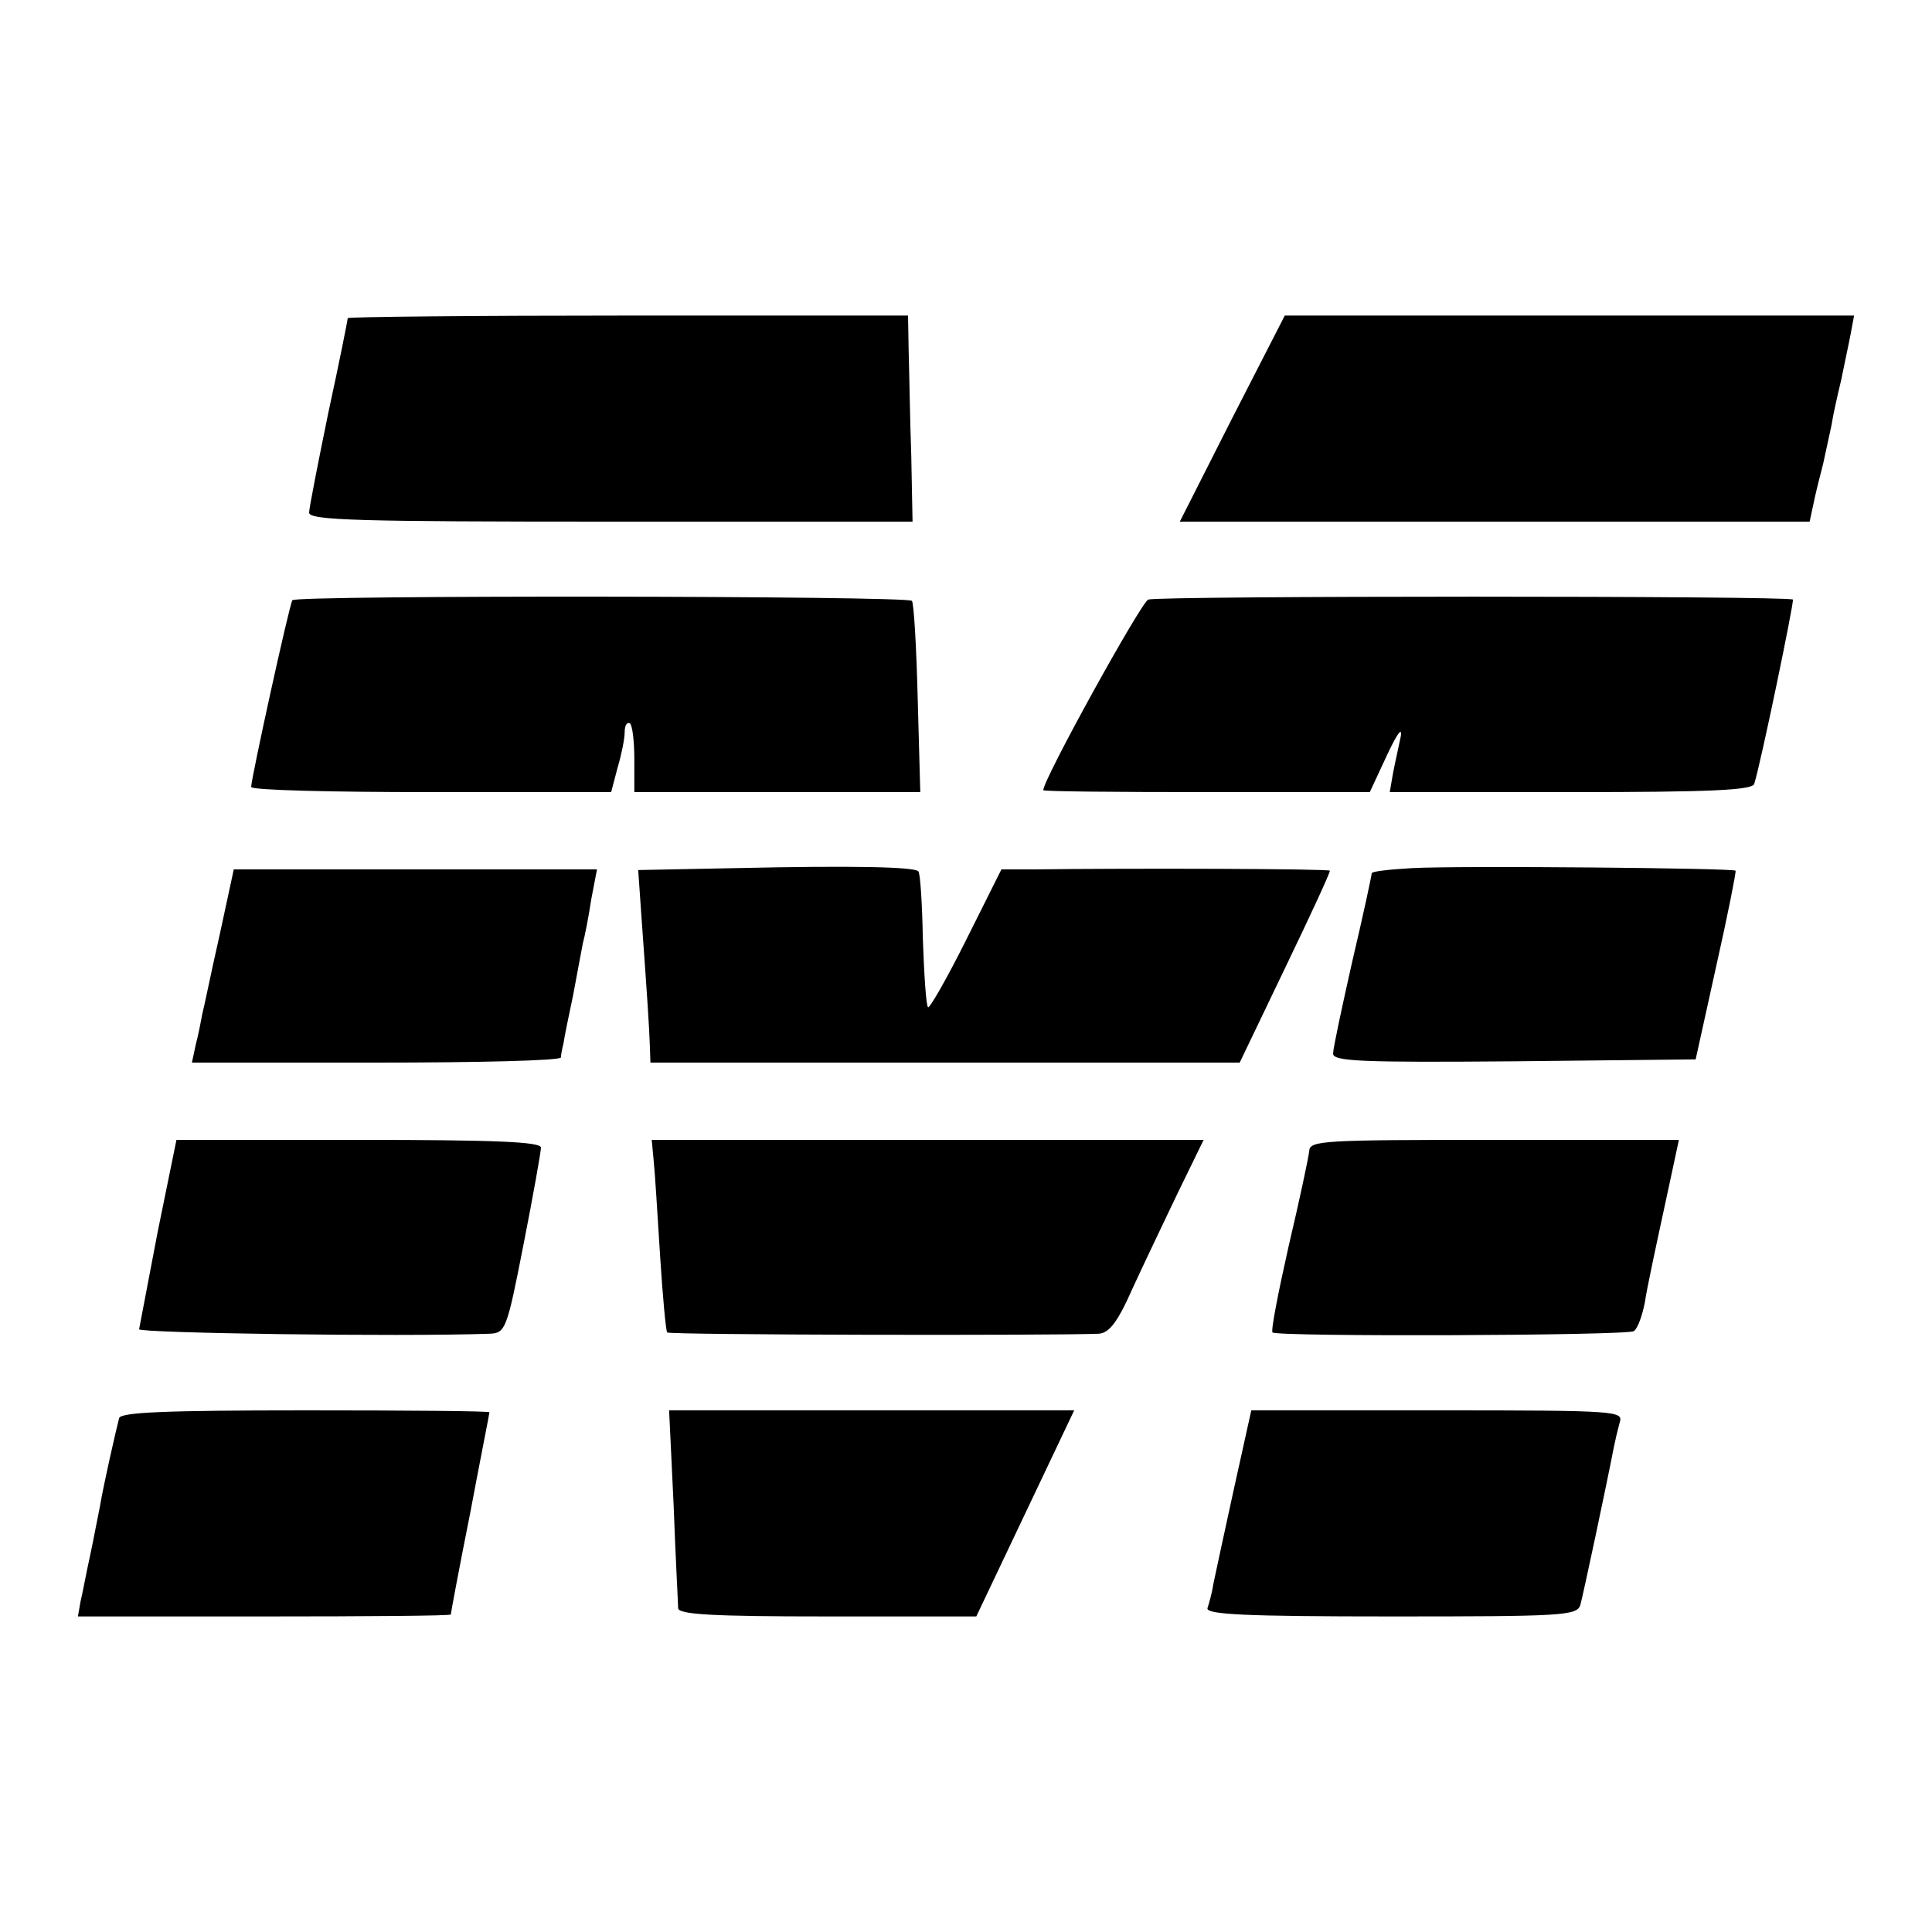
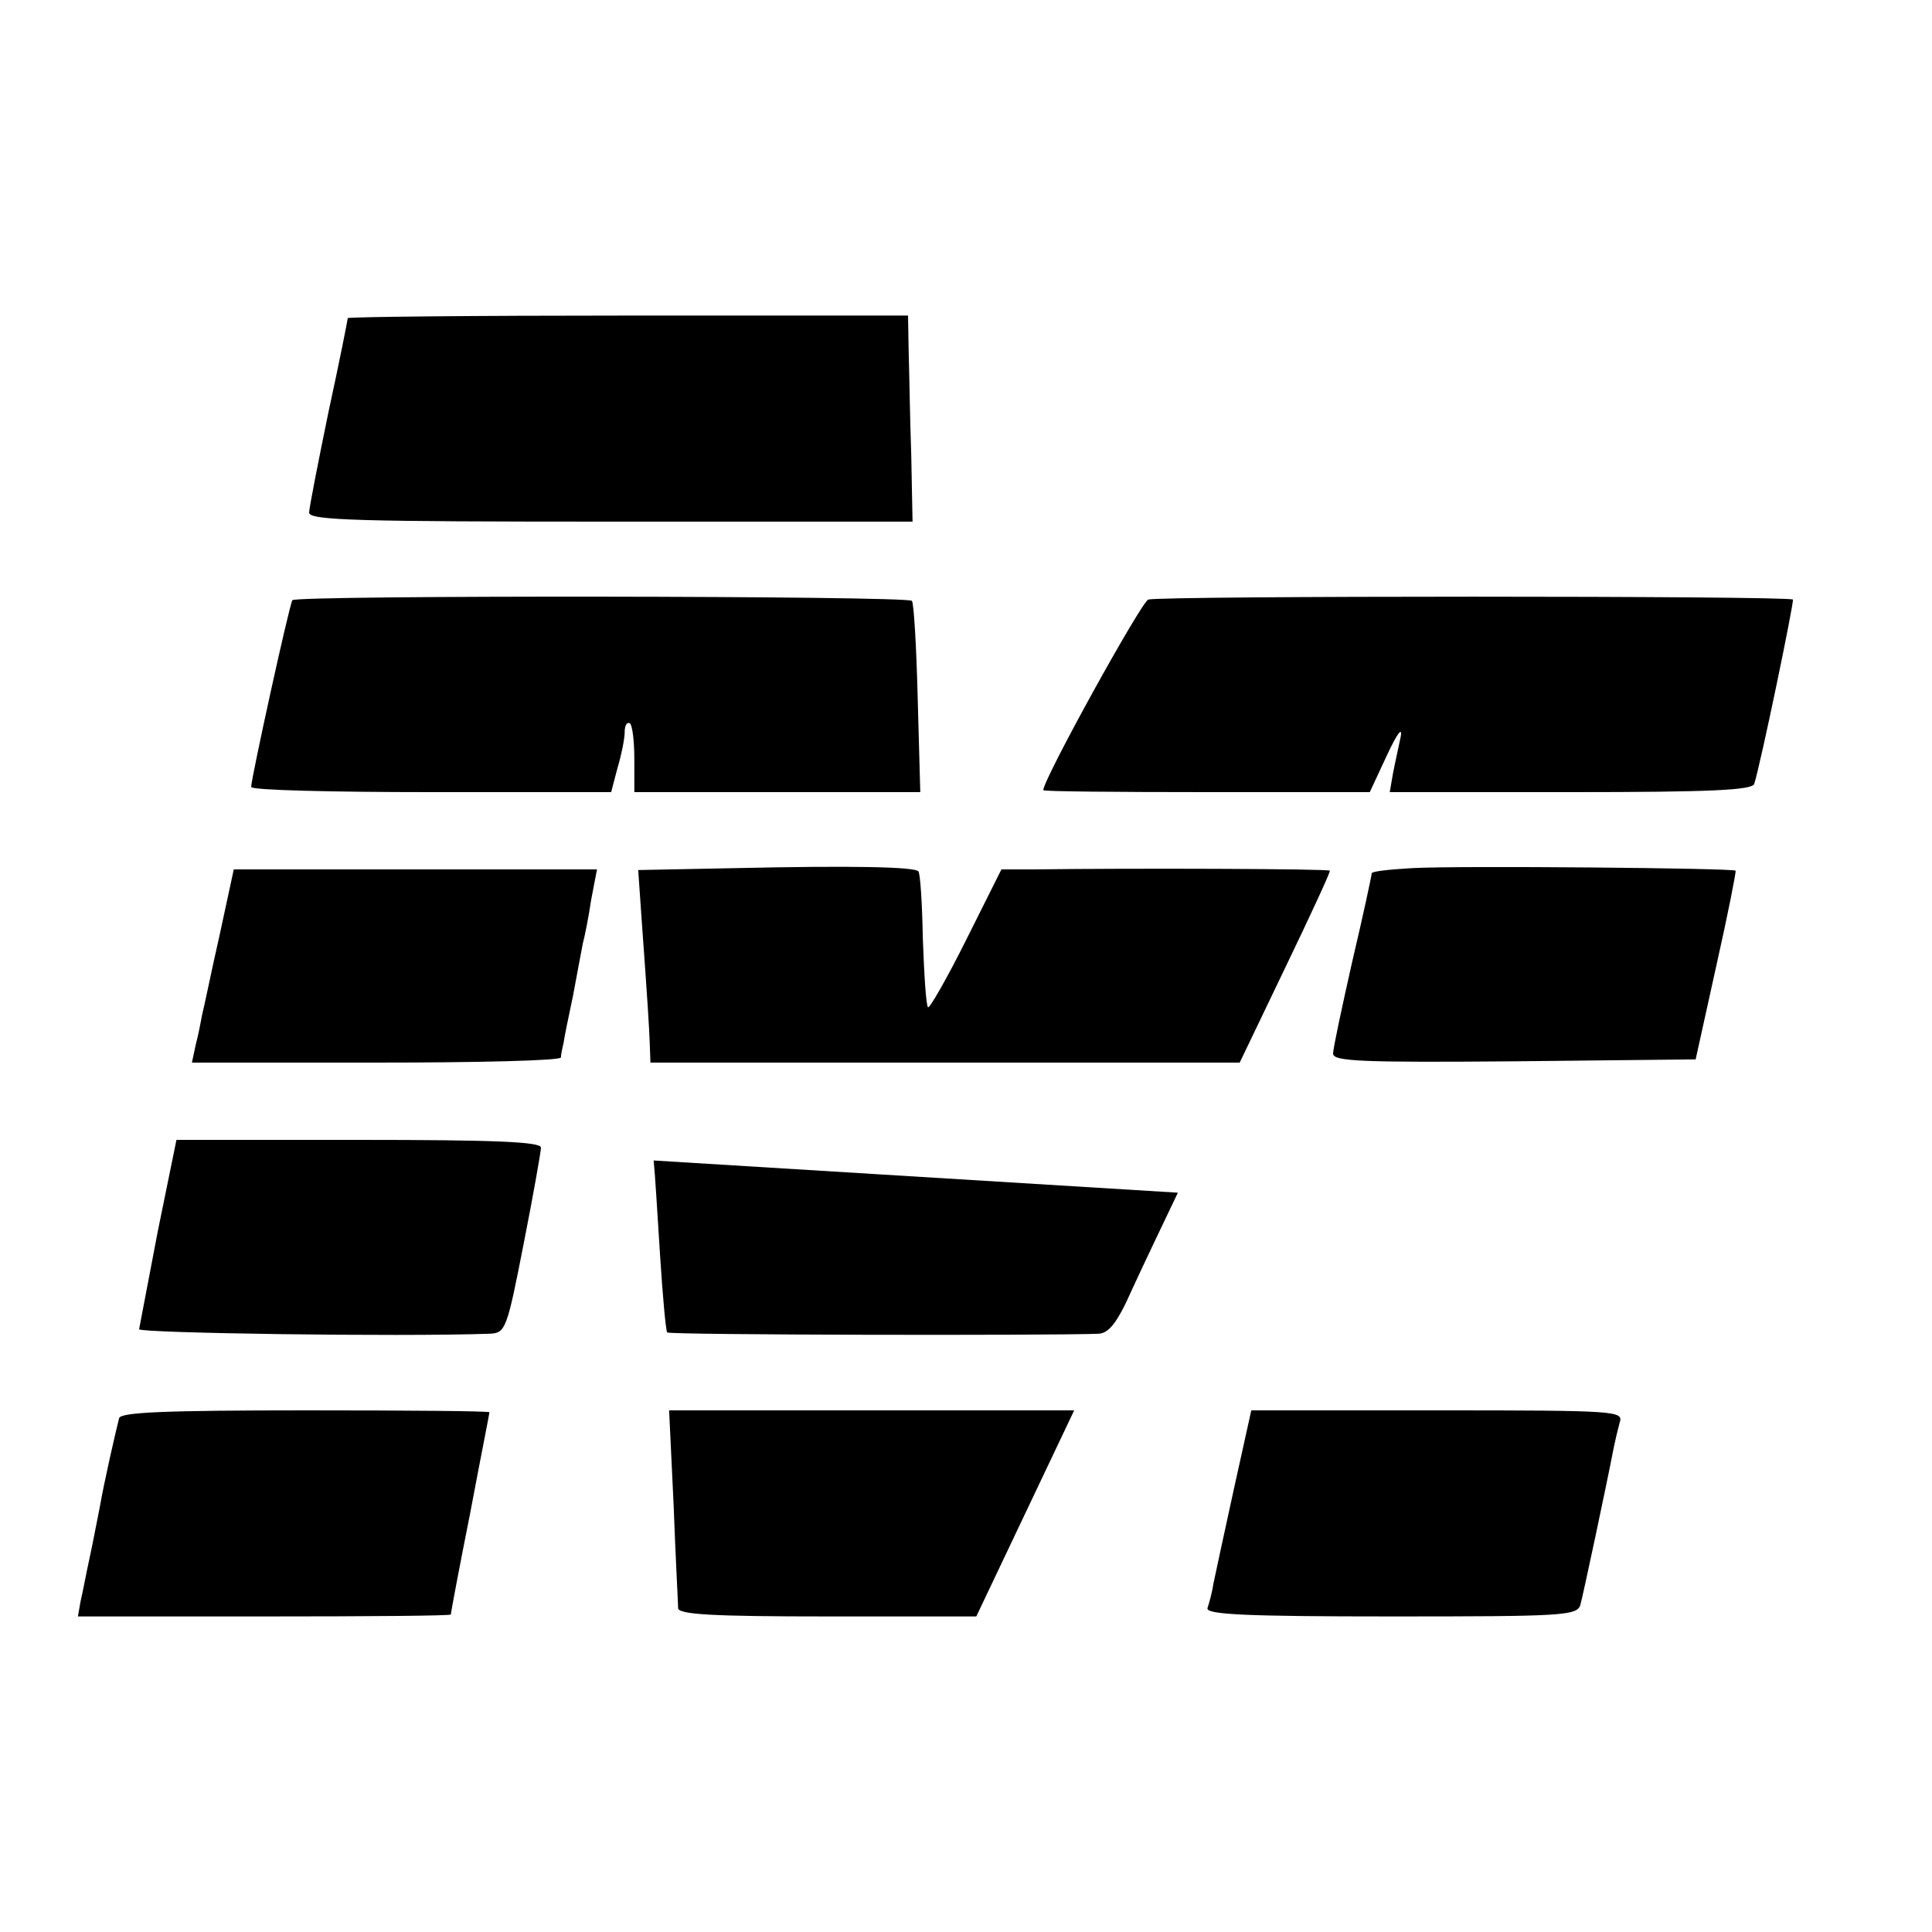
<svg xmlns="http://www.w3.org/2000/svg" version="1.0" width="300pt" height="300pt" viewBox="0 0 300 300" preserveAspectRatio="xMidYMid meet">
  <g transform="translate(0,300) scale(0.1,-0.1)" fill="#000000" stroke="none">
    <path d="M540 2506 c0 -2 -13 -68 -30 -146 -16 -78 -30 -149 -30 -156 0 -12 77 -14 469 -14 l468 0 -2 103 c-2 56 -3 128 -4 160 l-1 57 -435 0 c-239 0 -435 -2 -435 -4z" />
-     <path d="M1913 2350 l-81 -160 489 0 489 0 6 28 c3 15 10 43 15 62 4 19 10 46 13 60 2 14 9 45 15 70 5 25 12 57 15 73 l5 27 -442 0 -442 0 -82 -160z" />
    <path d="M454 2068 c-5 -8 -64 -277 -64 -290 0 -5 126 -8 280 -8 l279 0 10 38 c6 20 11 45 11 55 0 10 3 16 8 14 4 -3 7 -28 7 -56 l0 -51 222 0 222 0 -4 146 c-2 80 -6 148 -9 151 -8 8 -957 9 -962 1z" />
    <path d="M1783 2069 c-11 -4 -163 -279 -163 -296 0 -2 114 -3 254 -3 l253 0 27 58 c15 32 24 45 21 28 -3 -15 -9 -41 -12 -57 l-5 -29 281 0 c217 0 283 3 285 13 10 31 62 282 60 286 -5 6 -984 6 -1001 0z" />
    <path d="M1143 1652 l-152 -3 5 -72 c10 -138 12 -172 13 -199 l1 -28 458 0 457 0 71 148 c39 81 70 148 69 150 -3 3 -306 4 -460 2 l-50 0 -55 -110 c-30 -60 -57 -107 -59 -104 -3 3 -6 50 -8 106 -1 55 -4 102 -7 105 -6 7 -102 9 -283 5z" />
    <path d="M2193 1652 c-35 -2 -63 -5 -63 -8 0 -3 -13 -64 -30 -136 -16 -71 -30 -136 -30 -144 0 -12 42 -14 282 -12 l281 3 32 145 c18 80 31 146 30 148 -3 4 -428 8 -502 4z" />
    <path d="M341 1548 c-13 -57 -24 -112 -27 -123 -2 -11 -6 -32 -10 -47 l-6 -28 286 0 c157 0 286 3 287 8 0 4 2 14 4 22 1 8 8 42 15 75 6 33 13 69 15 80 3 11 9 41 13 68 l9 47 -282 0 -282 0 -22 -102z" />
    <path d="M245 1088 c-15 -79 -28 -147 -29 -152 -1 -6 403 -12 544 -7 25 1 27 6 53 139 15 76 27 144 27 150 0 9 -71 12 -283 12 l-283 0 -29 -142z" />
-     <path d="M1015 1198 c2 -18 6 -85 10 -148 4 -63 9 -117 11 -119 3 -4 599 -5 670 -2 16 1 29 17 52 69 17 37 49 104 71 150 l40 82 -428 0 -429 0 3 -32z" />
-     <path d="M2033 1213 c-1 -10 -15 -76 -32 -148 -16 -71 -28 -132 -25 -134 7 -7 550 -5 561 2 6 4 13 24 17 44 3 21 17 86 30 146 l23 107 -286 0 c-266 0 -287 -1 -288 -17z" />
+     <path d="M1015 1198 c2 -18 6 -85 10 -148 4 -63 9 -117 11 -119 3 -4 599 -5 670 -2 16 1 29 17 52 69 17 37 49 104 71 150 z" />
    <path d="M185 798 c-4 -15 -24 -102 -30 -138 -3 -14 -9 -47 -15 -75 -6 -27 -12 -60 -15 -72 l-4 -23 290 0 c159 0 289 1 289 3 0 2 13 72 30 157 16 85 30 155 30 157 0 2 -128 3 -285 3 -220 0 -287 -3 -290 -12z" />
    <path d="M1046 663 c3 -82 7 -154 7 -160 0 -10 53 -13 232 -13 l231 0 76 160 76 160 -314 0 -315 0 7 -147z" />
    <path d="M1916 688 c-15 -68 -29 -134 -32 -148 -2 -14 -7 -31 -9 -37 -3 -10 58 -13 285 -13 266 0 289 1 294 18 4 14 40 183 52 245 2 10 6 27 9 38 6 18 -2 19 -283 19 l-289 0 -27 -122z" />
  </g>
</svg>